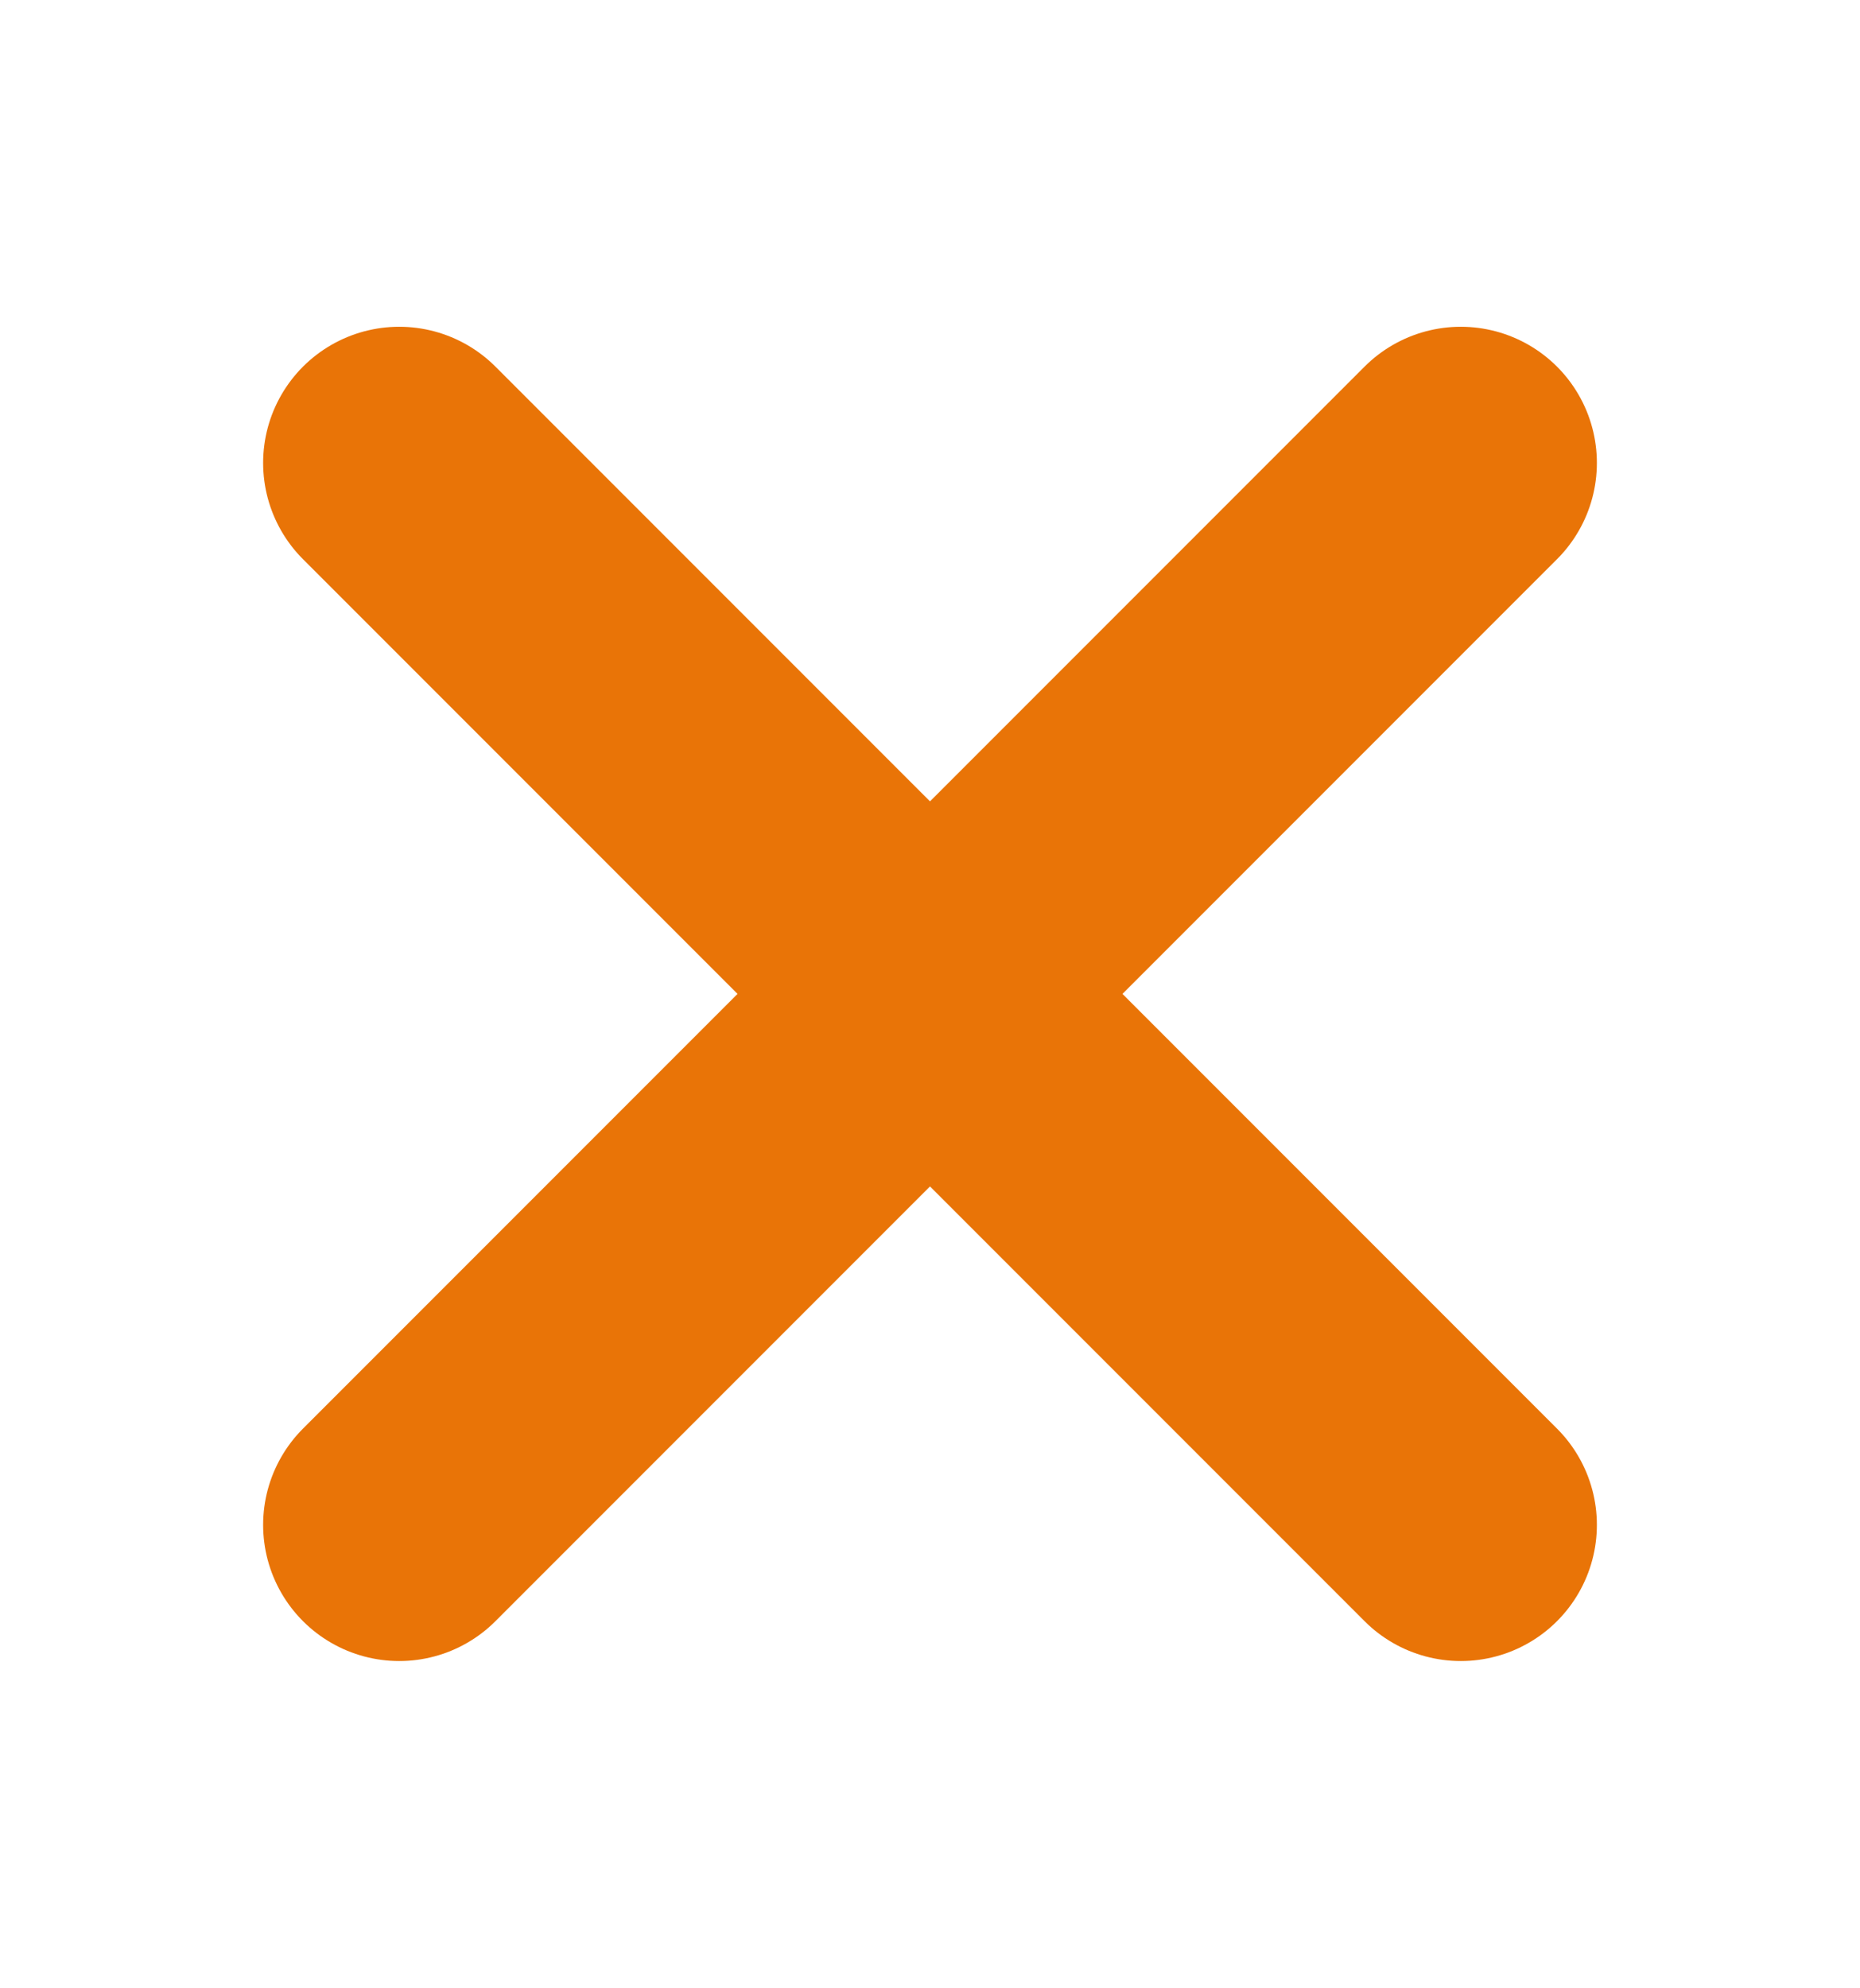
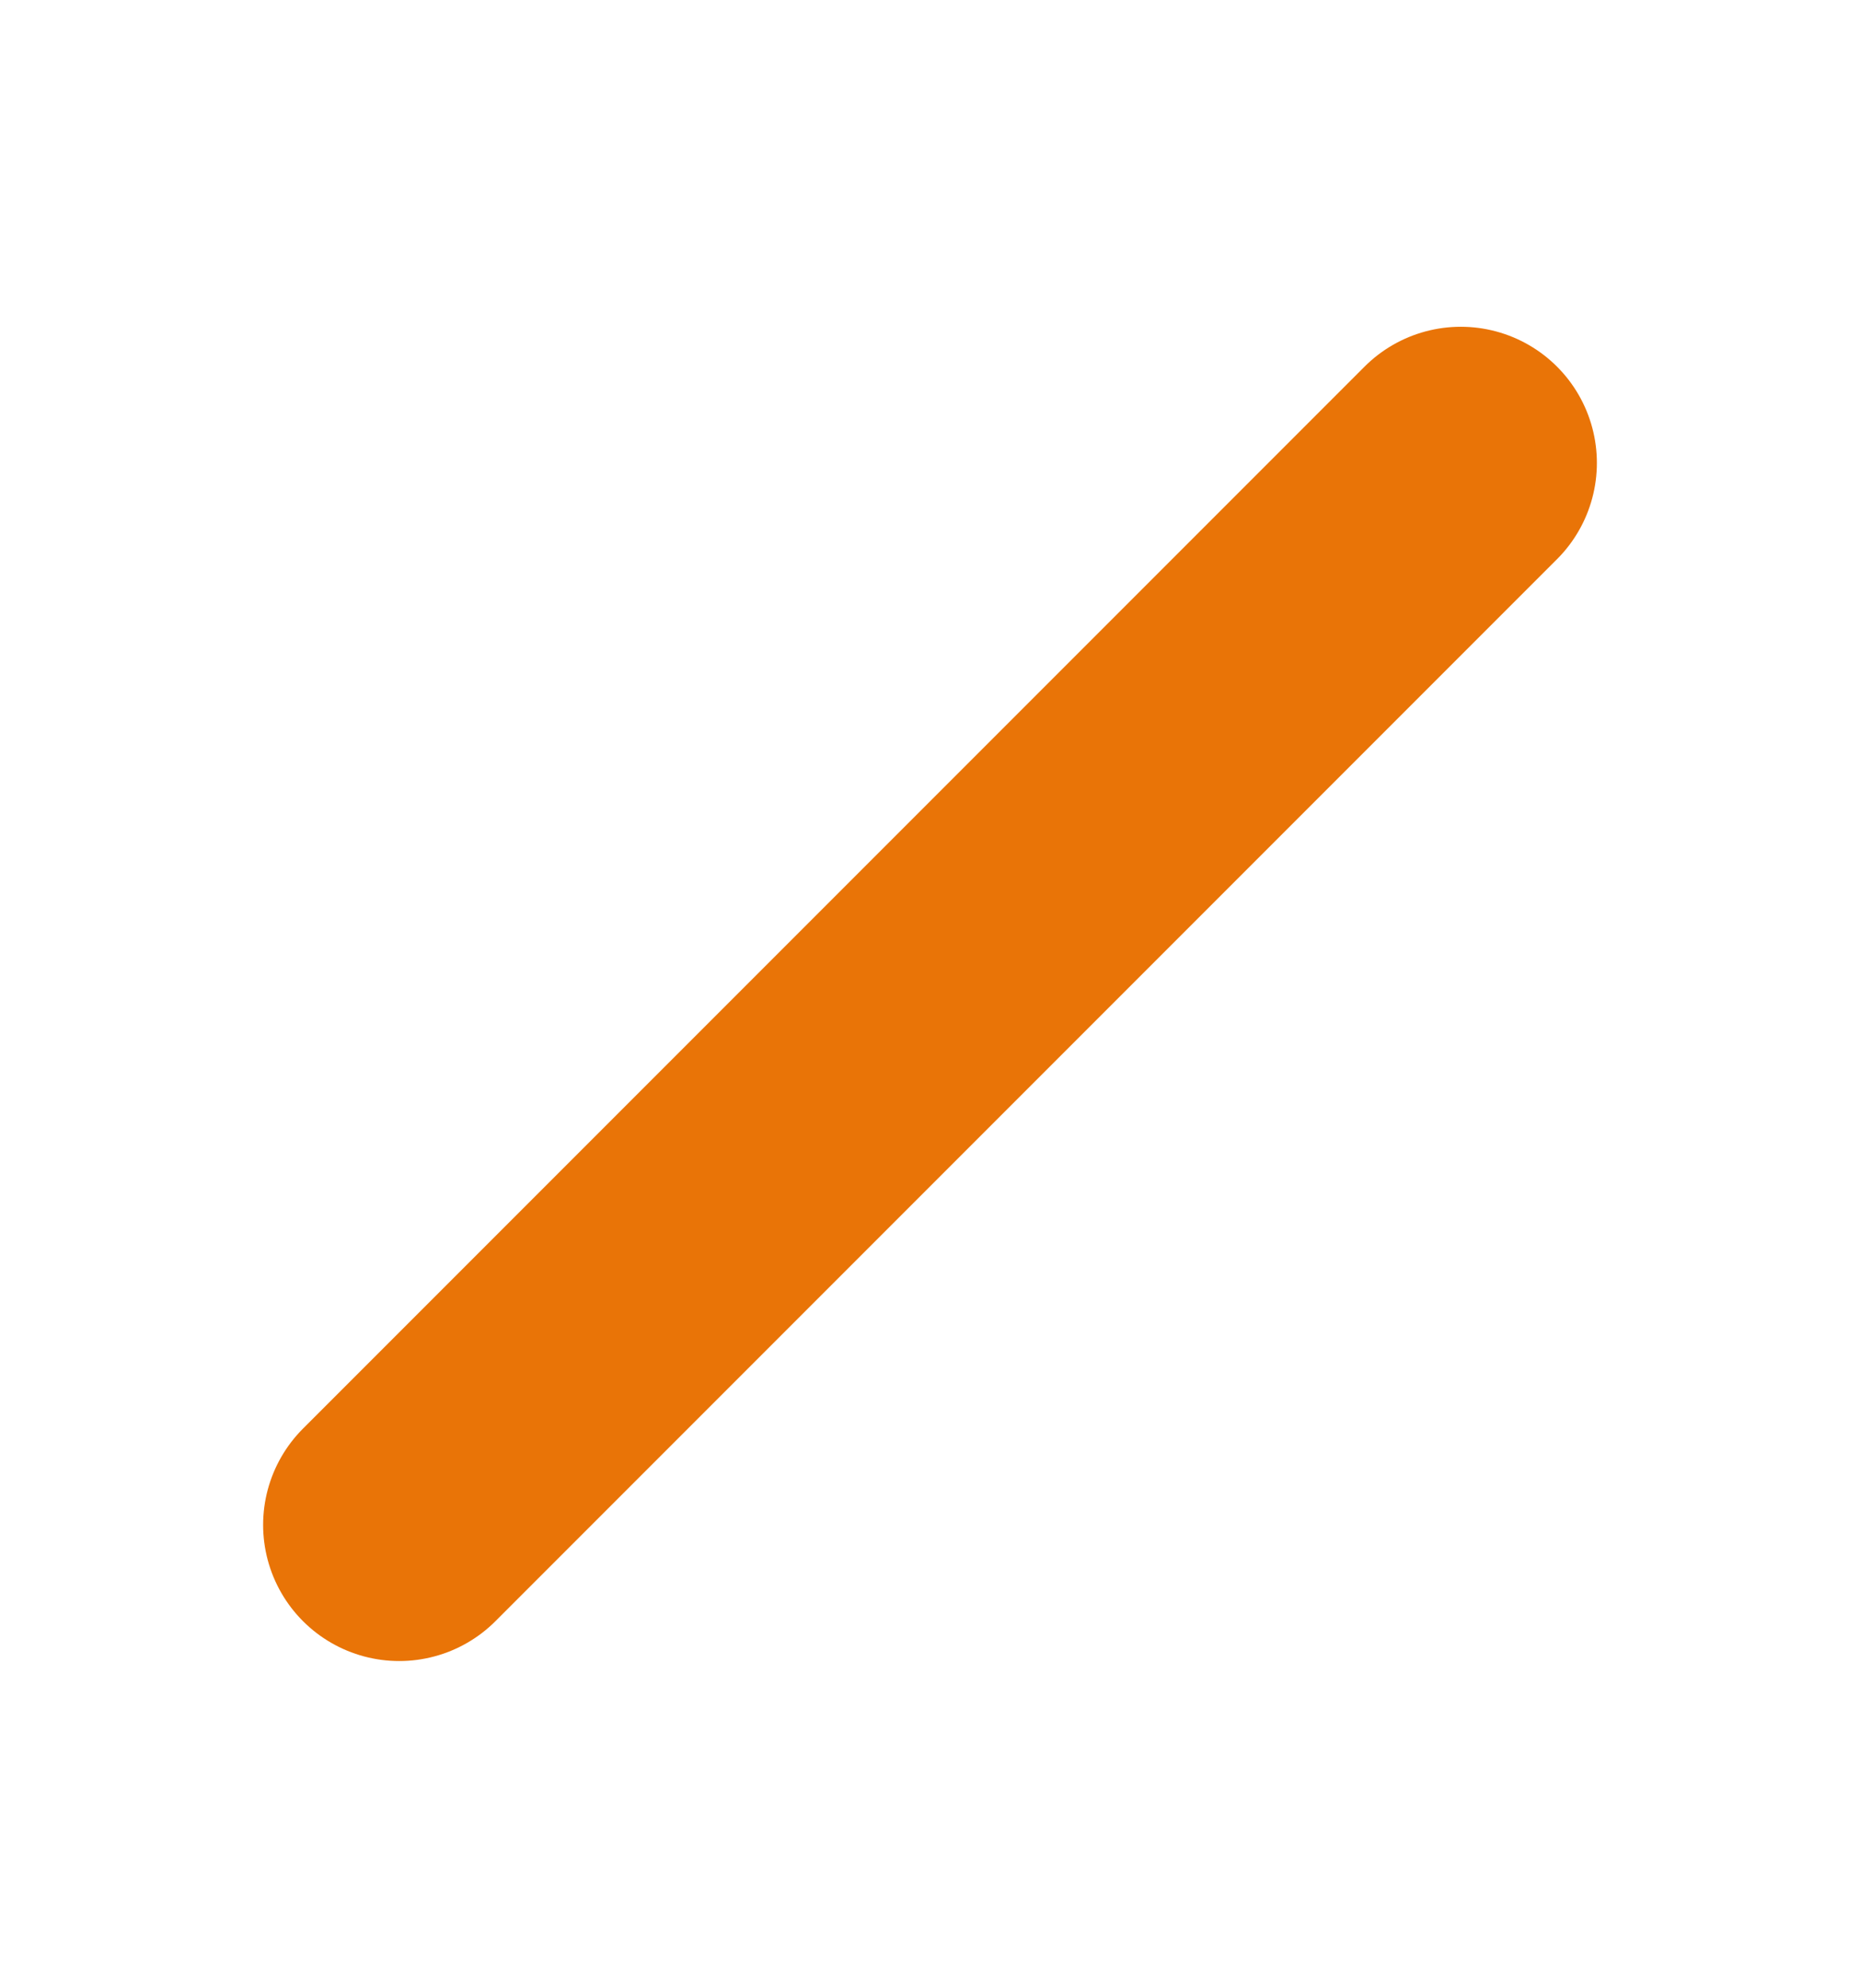
<svg xmlns="http://www.w3.org/2000/svg" enable-background="new 0 0 20.5 21.9" viewBox="0 0 20.5 21.9">
  <g fill="none" stroke="#e97407" stroke-linecap="round" stroke-miterlimit="10" stroke-width="3">
    <path d="m4.4 16.8 11.7-11.7" />
-     <path d="m4.4 5.1 11.7 11.7" />
  </g>
</svg>